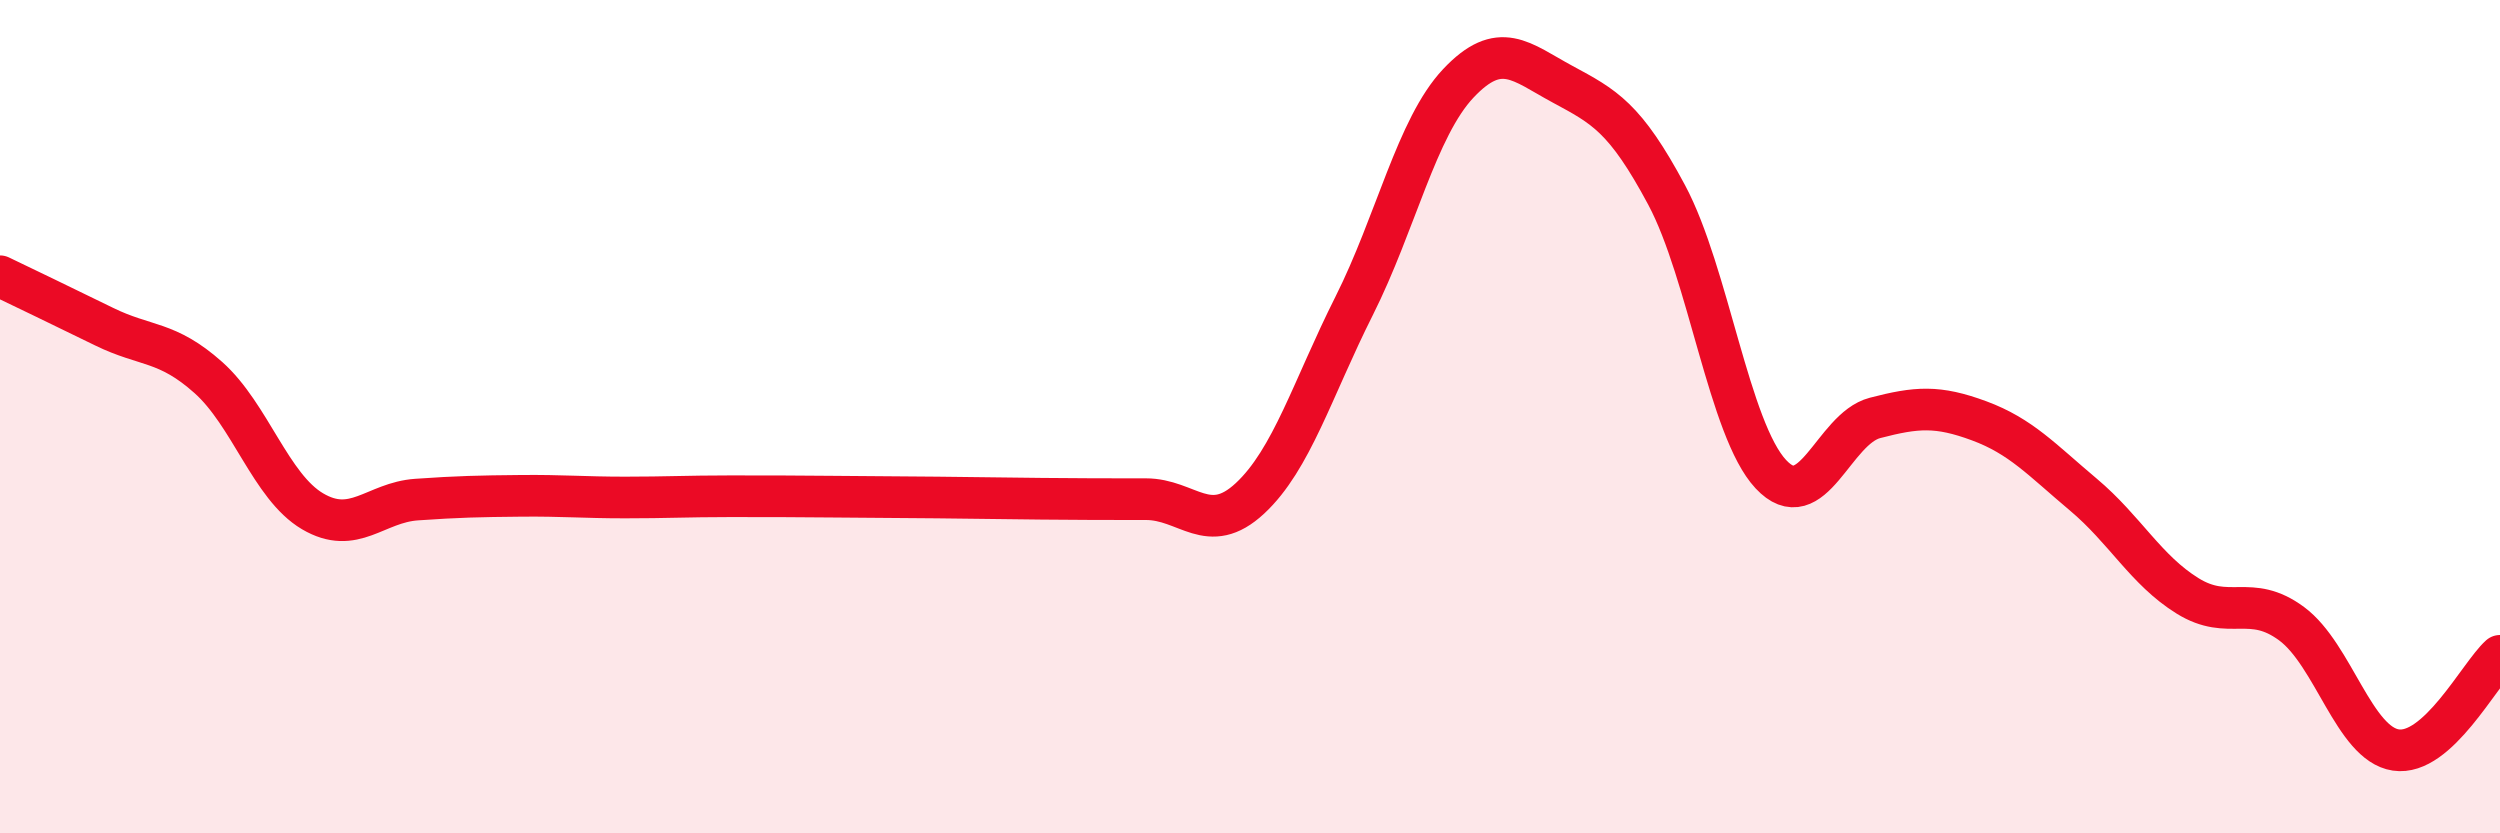
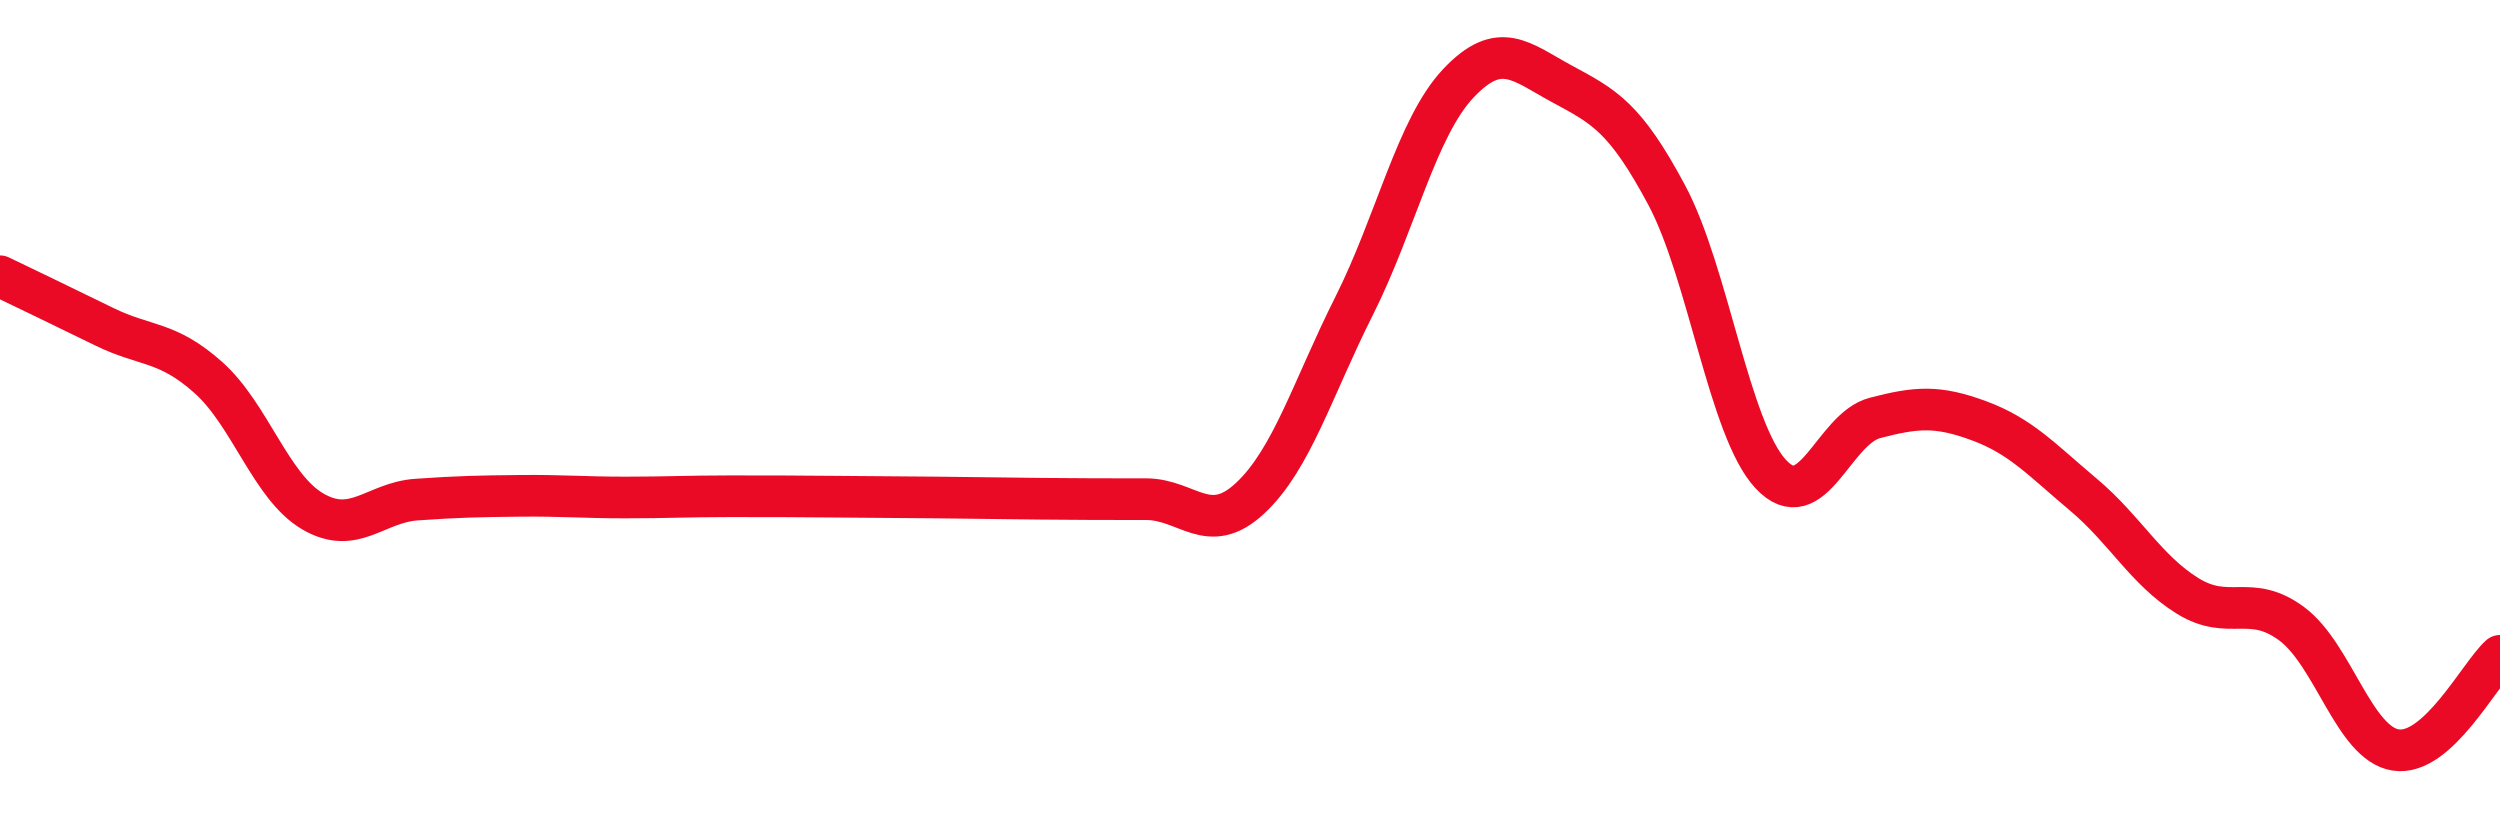
<svg xmlns="http://www.w3.org/2000/svg" width="60" height="20" viewBox="0 0 60 20">
-   <path d="M 0,6.63 C 0.5,6.87 1.5,7.35 2.5,7.84 C 3.5,8.33 4,8.17 5,9.06 C 6,9.95 6.5,11.68 7.5,12.27 C 8.5,12.86 9,12.06 10,11.99 C 11,11.92 11.5,11.91 12.5,11.9 C 13.5,11.89 14,11.94 15,11.94 C 16,11.94 16.5,11.91 17.5,11.91 C 18.5,11.91 19,11.91 20,11.92 C 21,11.93 21.5,11.93 22.5,11.94 C 23.5,11.95 24,11.96 25,11.97 C 26,11.98 26.5,11.98 27.5,11.98 C 28.5,11.98 29,12.89 30,11.96 C 31,11.03 31.5,9.33 32.5,7.34 C 33.5,5.35 34,3.06 35,2 C 36,0.94 36.5,1.48 37.5,2.02 C 38.5,2.56 39,2.81 40,4.68 C 41,6.55 41.5,10.31 42.5,11.38 C 43.5,12.45 44,10.29 45,10.03 C 46,9.77 46.5,9.73 47.5,10.1 C 48.5,10.47 49,11.03 50,11.87 C 51,12.71 51.5,13.68 52.5,14.3 C 53.5,14.92 54,14.23 55,14.97 C 56,15.71 56.5,17.85 57.5,18 C 58.5,18.15 59.5,16.19 60,15.74L60 20L0 20Z" fill="#EB0A25" opacity="0.1" stroke-linecap="round" stroke-linejoin="round" />
  <path d="M 0,6.63 C 0.5,6.87 1.5,7.35 2.5,7.84 C 3.5,8.33 4,8.17 5,9.06 C 6,9.95 6.5,11.68 7.5,12.27 C 8.5,12.86 9,12.06 10,11.99 C 11,11.92 11.5,11.91 12.5,11.9 C 13.5,11.89 14,11.94 15,11.94 C 16,11.94 16.5,11.91 17.5,11.91 C 18.5,11.91 19,11.91 20,11.92 C 21,11.93 21.5,11.93 22.5,11.94 C 23.5,11.95 24,11.96 25,11.97 C 26,11.98 26.5,11.98 27.5,11.98 C 28.5,11.98 29,12.89 30,11.96 C 31,11.03 31.5,9.33 32.5,7.34 C 33.5,5.35 34,3.06 35,2 C 36,0.94 36.5,1.48 37.5,2.02 C 38.5,2.56 39,2.81 40,4.68 C 41,6.55 41.5,10.31 42.5,11.38 C 43.5,12.45 44,10.29 45,10.03 C 46,9.77 46.5,9.73 47.5,10.1 C 48.5,10.47 49,11.03 50,11.87 C 51,12.71 51.5,13.68 52.5,14.3 C 53.5,14.92 54,14.23 55,14.97 C 56,15.71 56.5,17.85 57.5,18 C 58.5,18.15 59.5,16.19 60,15.74" stroke="#EB0A25" stroke-width="1" fill="none" stroke-linecap="round" stroke-linejoin="round" />
</svg>